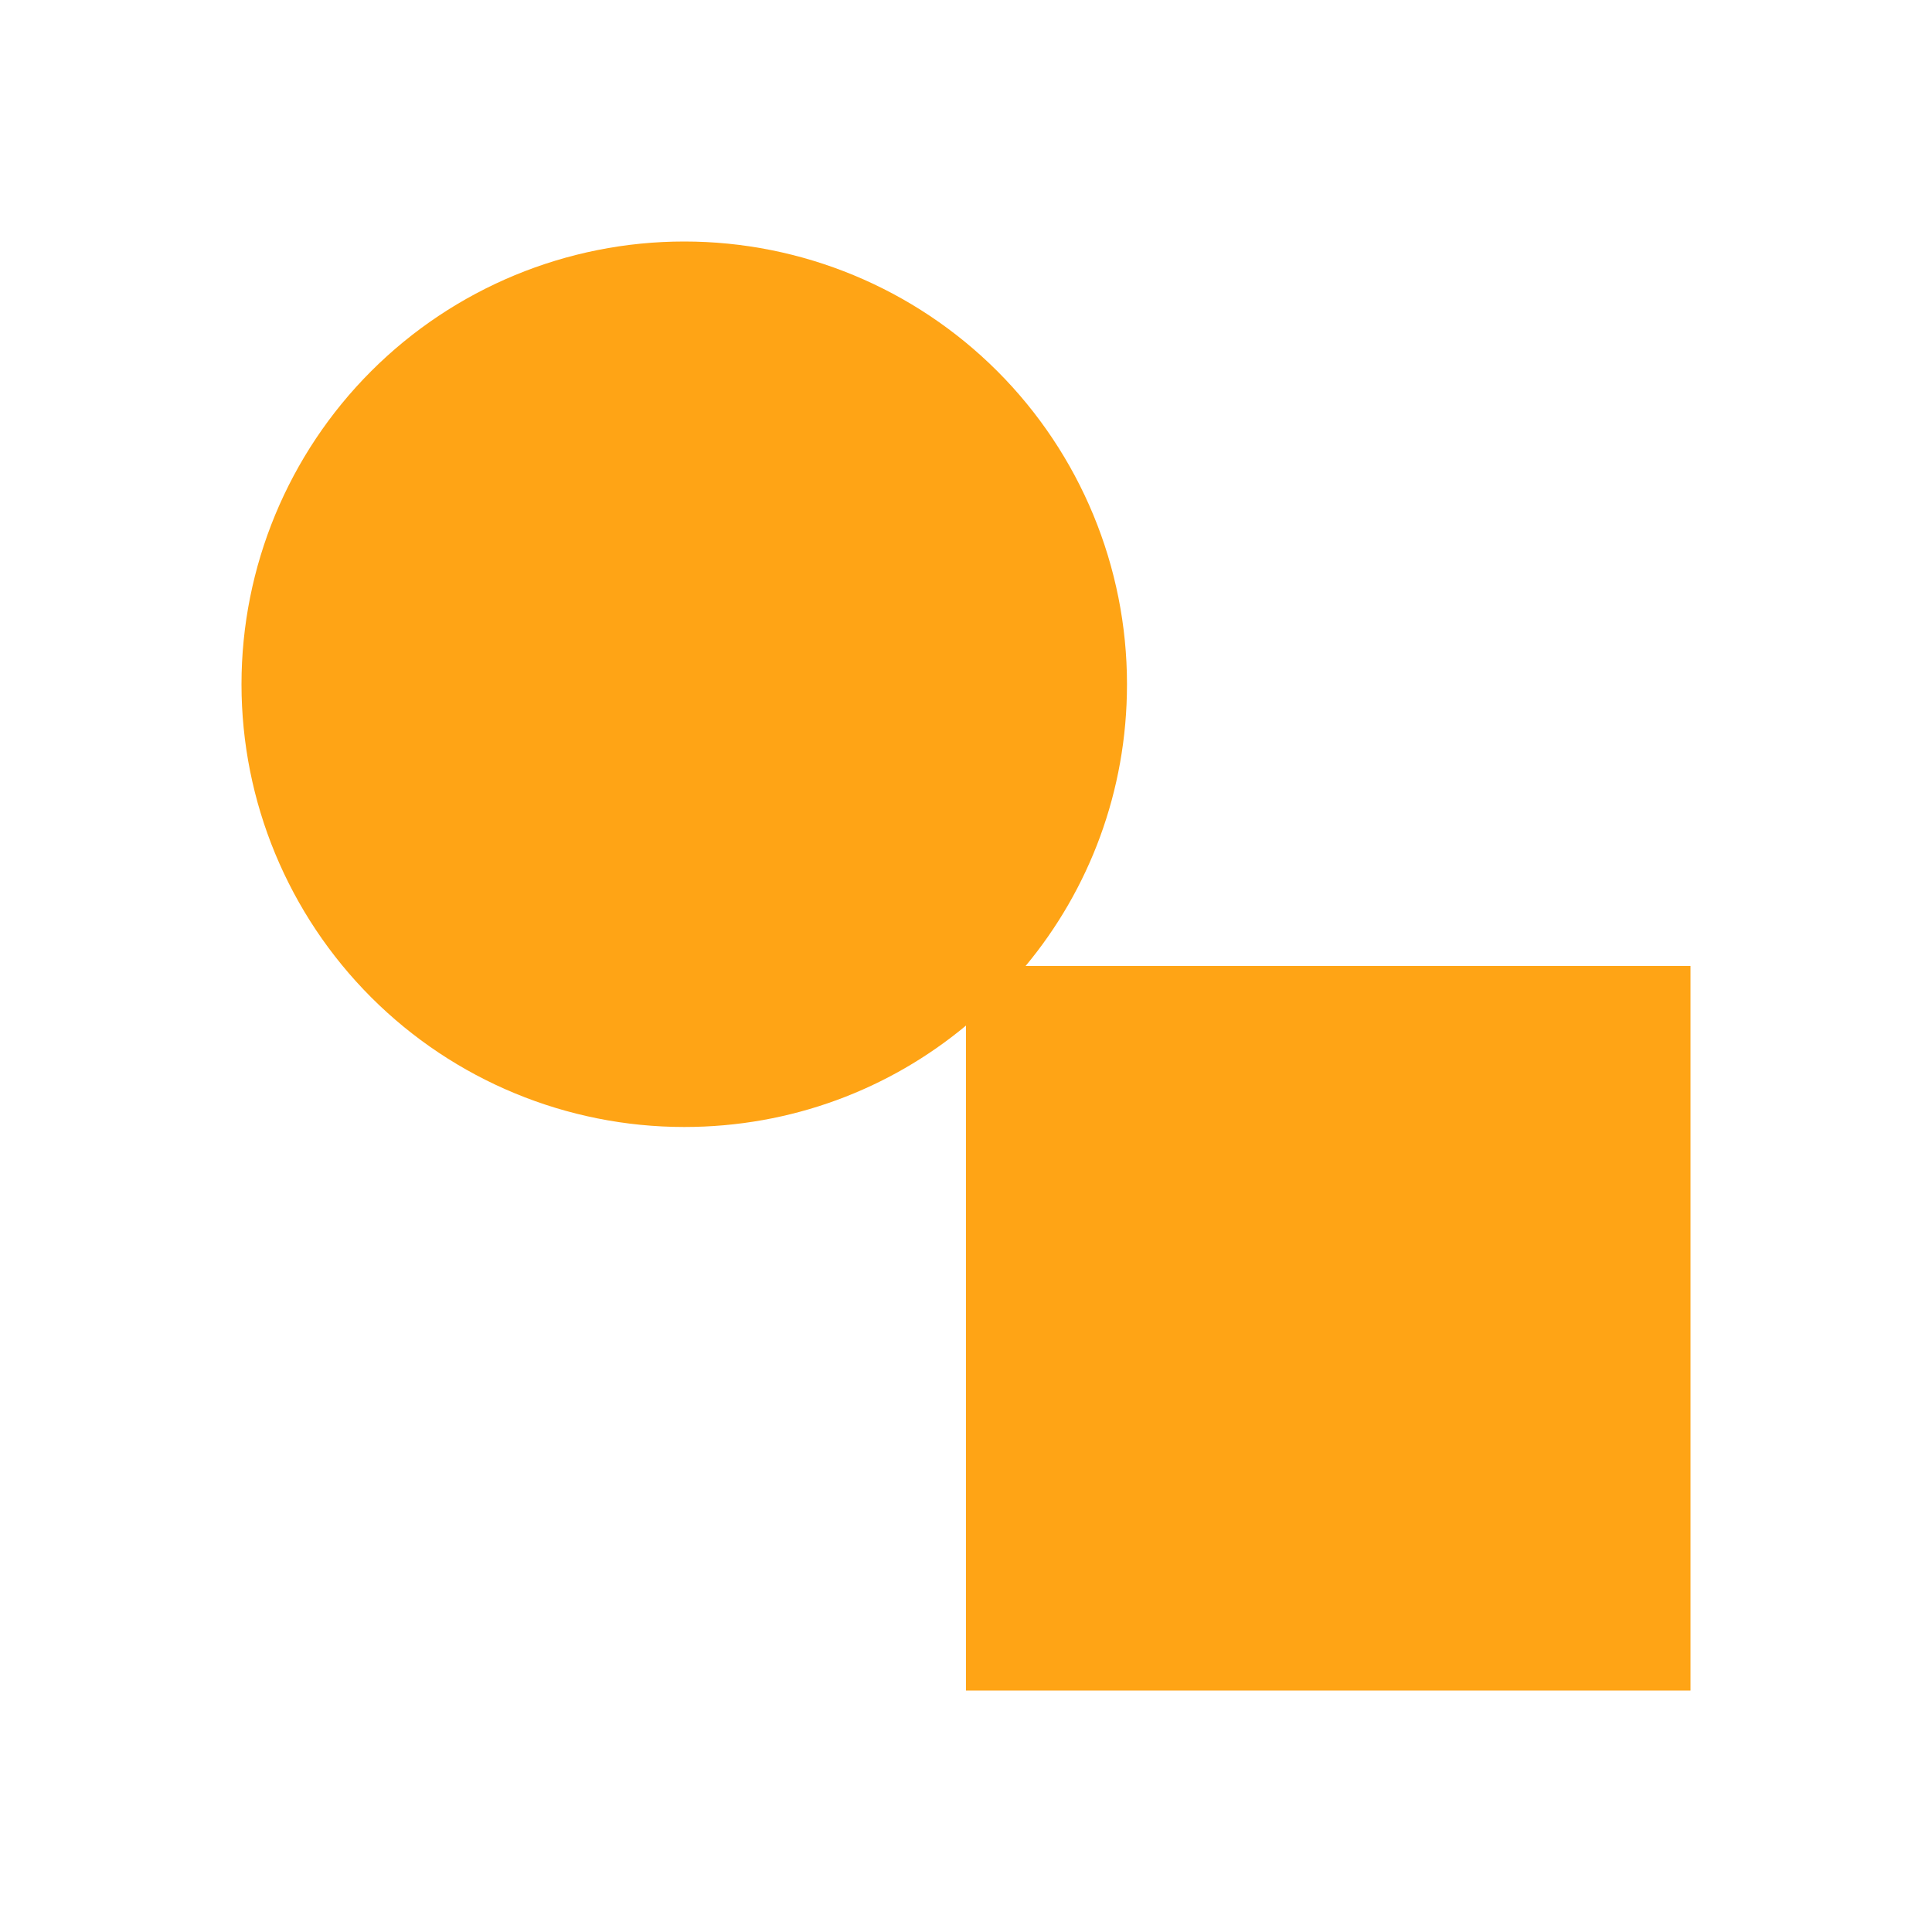
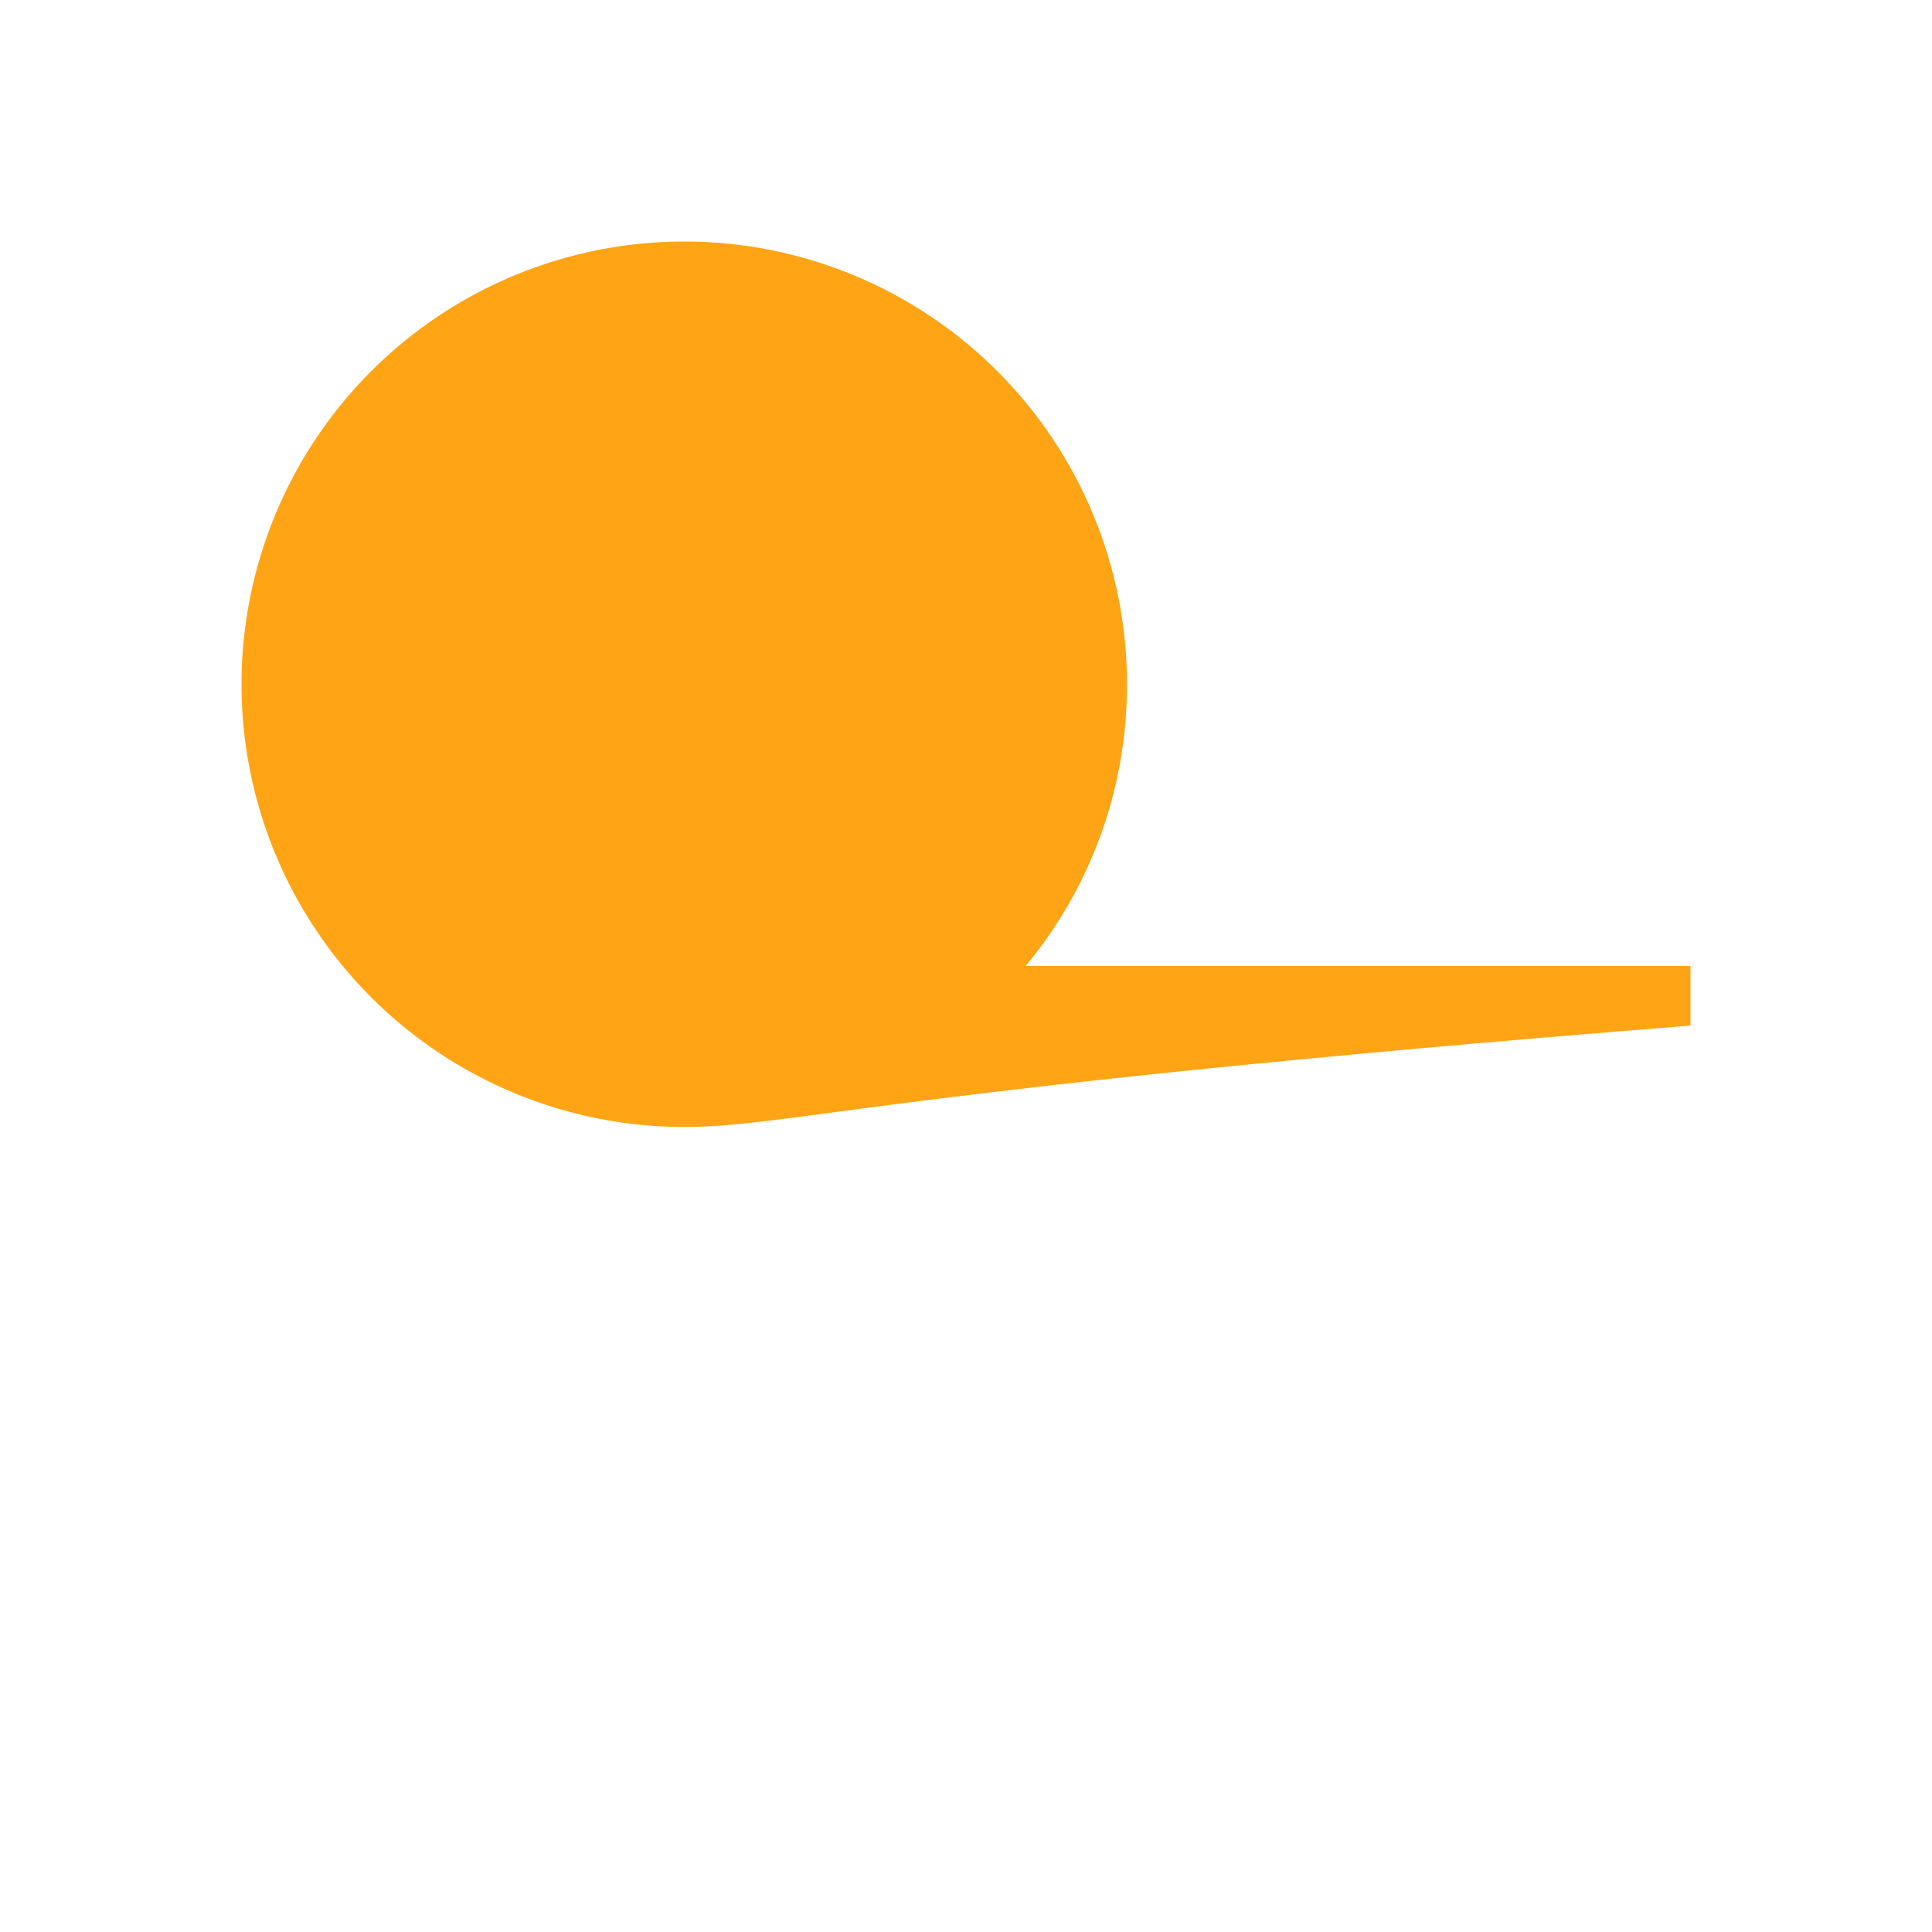
<svg xmlns="http://www.w3.org/2000/svg" width="61" height="61" viewBox="0 0 61 61" fill="none">
-   <path d="M21.604 7.625C25.312 7.625 28.867 9.098 31.489 11.719C34.111 14.341 35.583 17.897 35.583 21.604C35.583 24.985 34.389 28.085 32.381 30.5H53.375V53.375H30.5V32.381C28.085 34.389 24.985 35.583 21.604 35.583C17.897 35.583 14.341 34.111 11.719 31.489C9.098 28.867 7.625 25.312 7.625 21.604C7.625 17.897 9.098 14.341 11.719 11.719C14.341 9.098 17.897 7.625 21.604 7.625Z" fill="#FFA415" />
+   <path d="M21.604 7.625C25.312 7.625 28.867 9.098 31.489 11.719C34.111 14.341 35.583 17.897 35.583 21.604C35.583 24.985 34.389 28.085 32.381 30.5H53.375V53.375V32.381C28.085 34.389 24.985 35.583 21.604 35.583C17.897 35.583 14.341 34.111 11.719 31.489C9.098 28.867 7.625 25.312 7.625 21.604C7.625 17.897 9.098 14.341 11.719 11.719C14.341 9.098 17.897 7.625 21.604 7.625Z" fill="#FFA415" />
</svg>